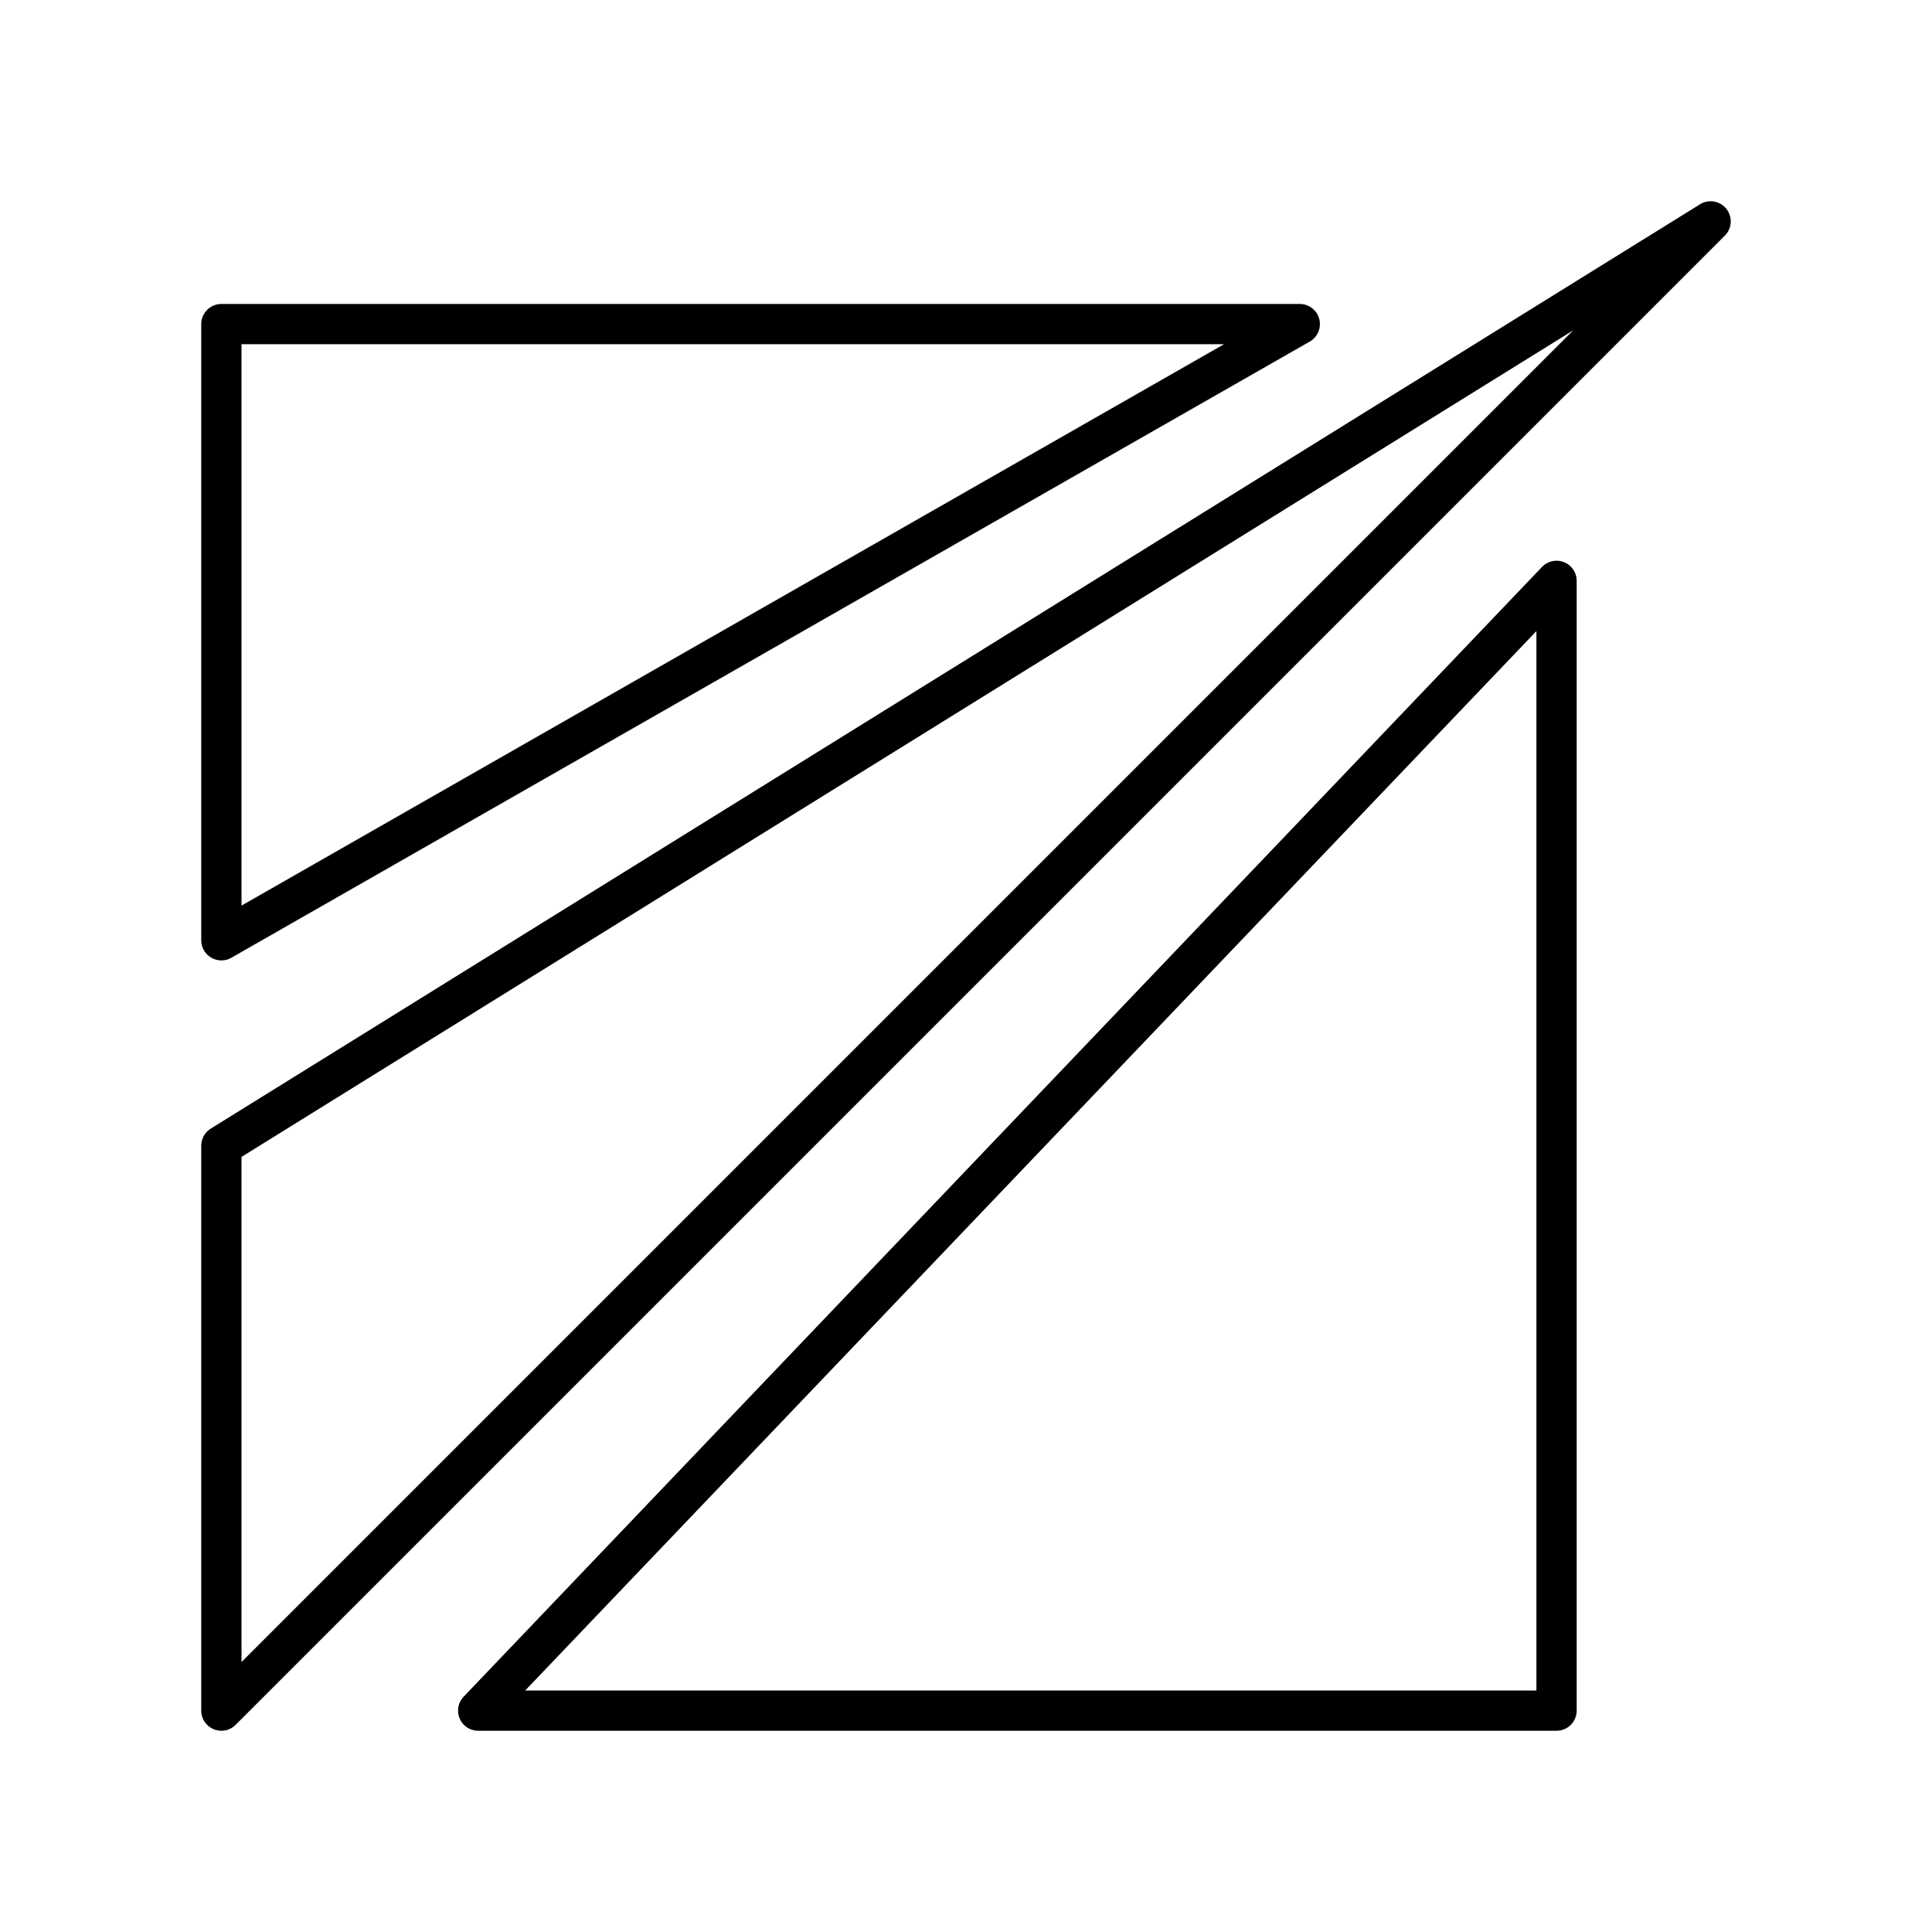
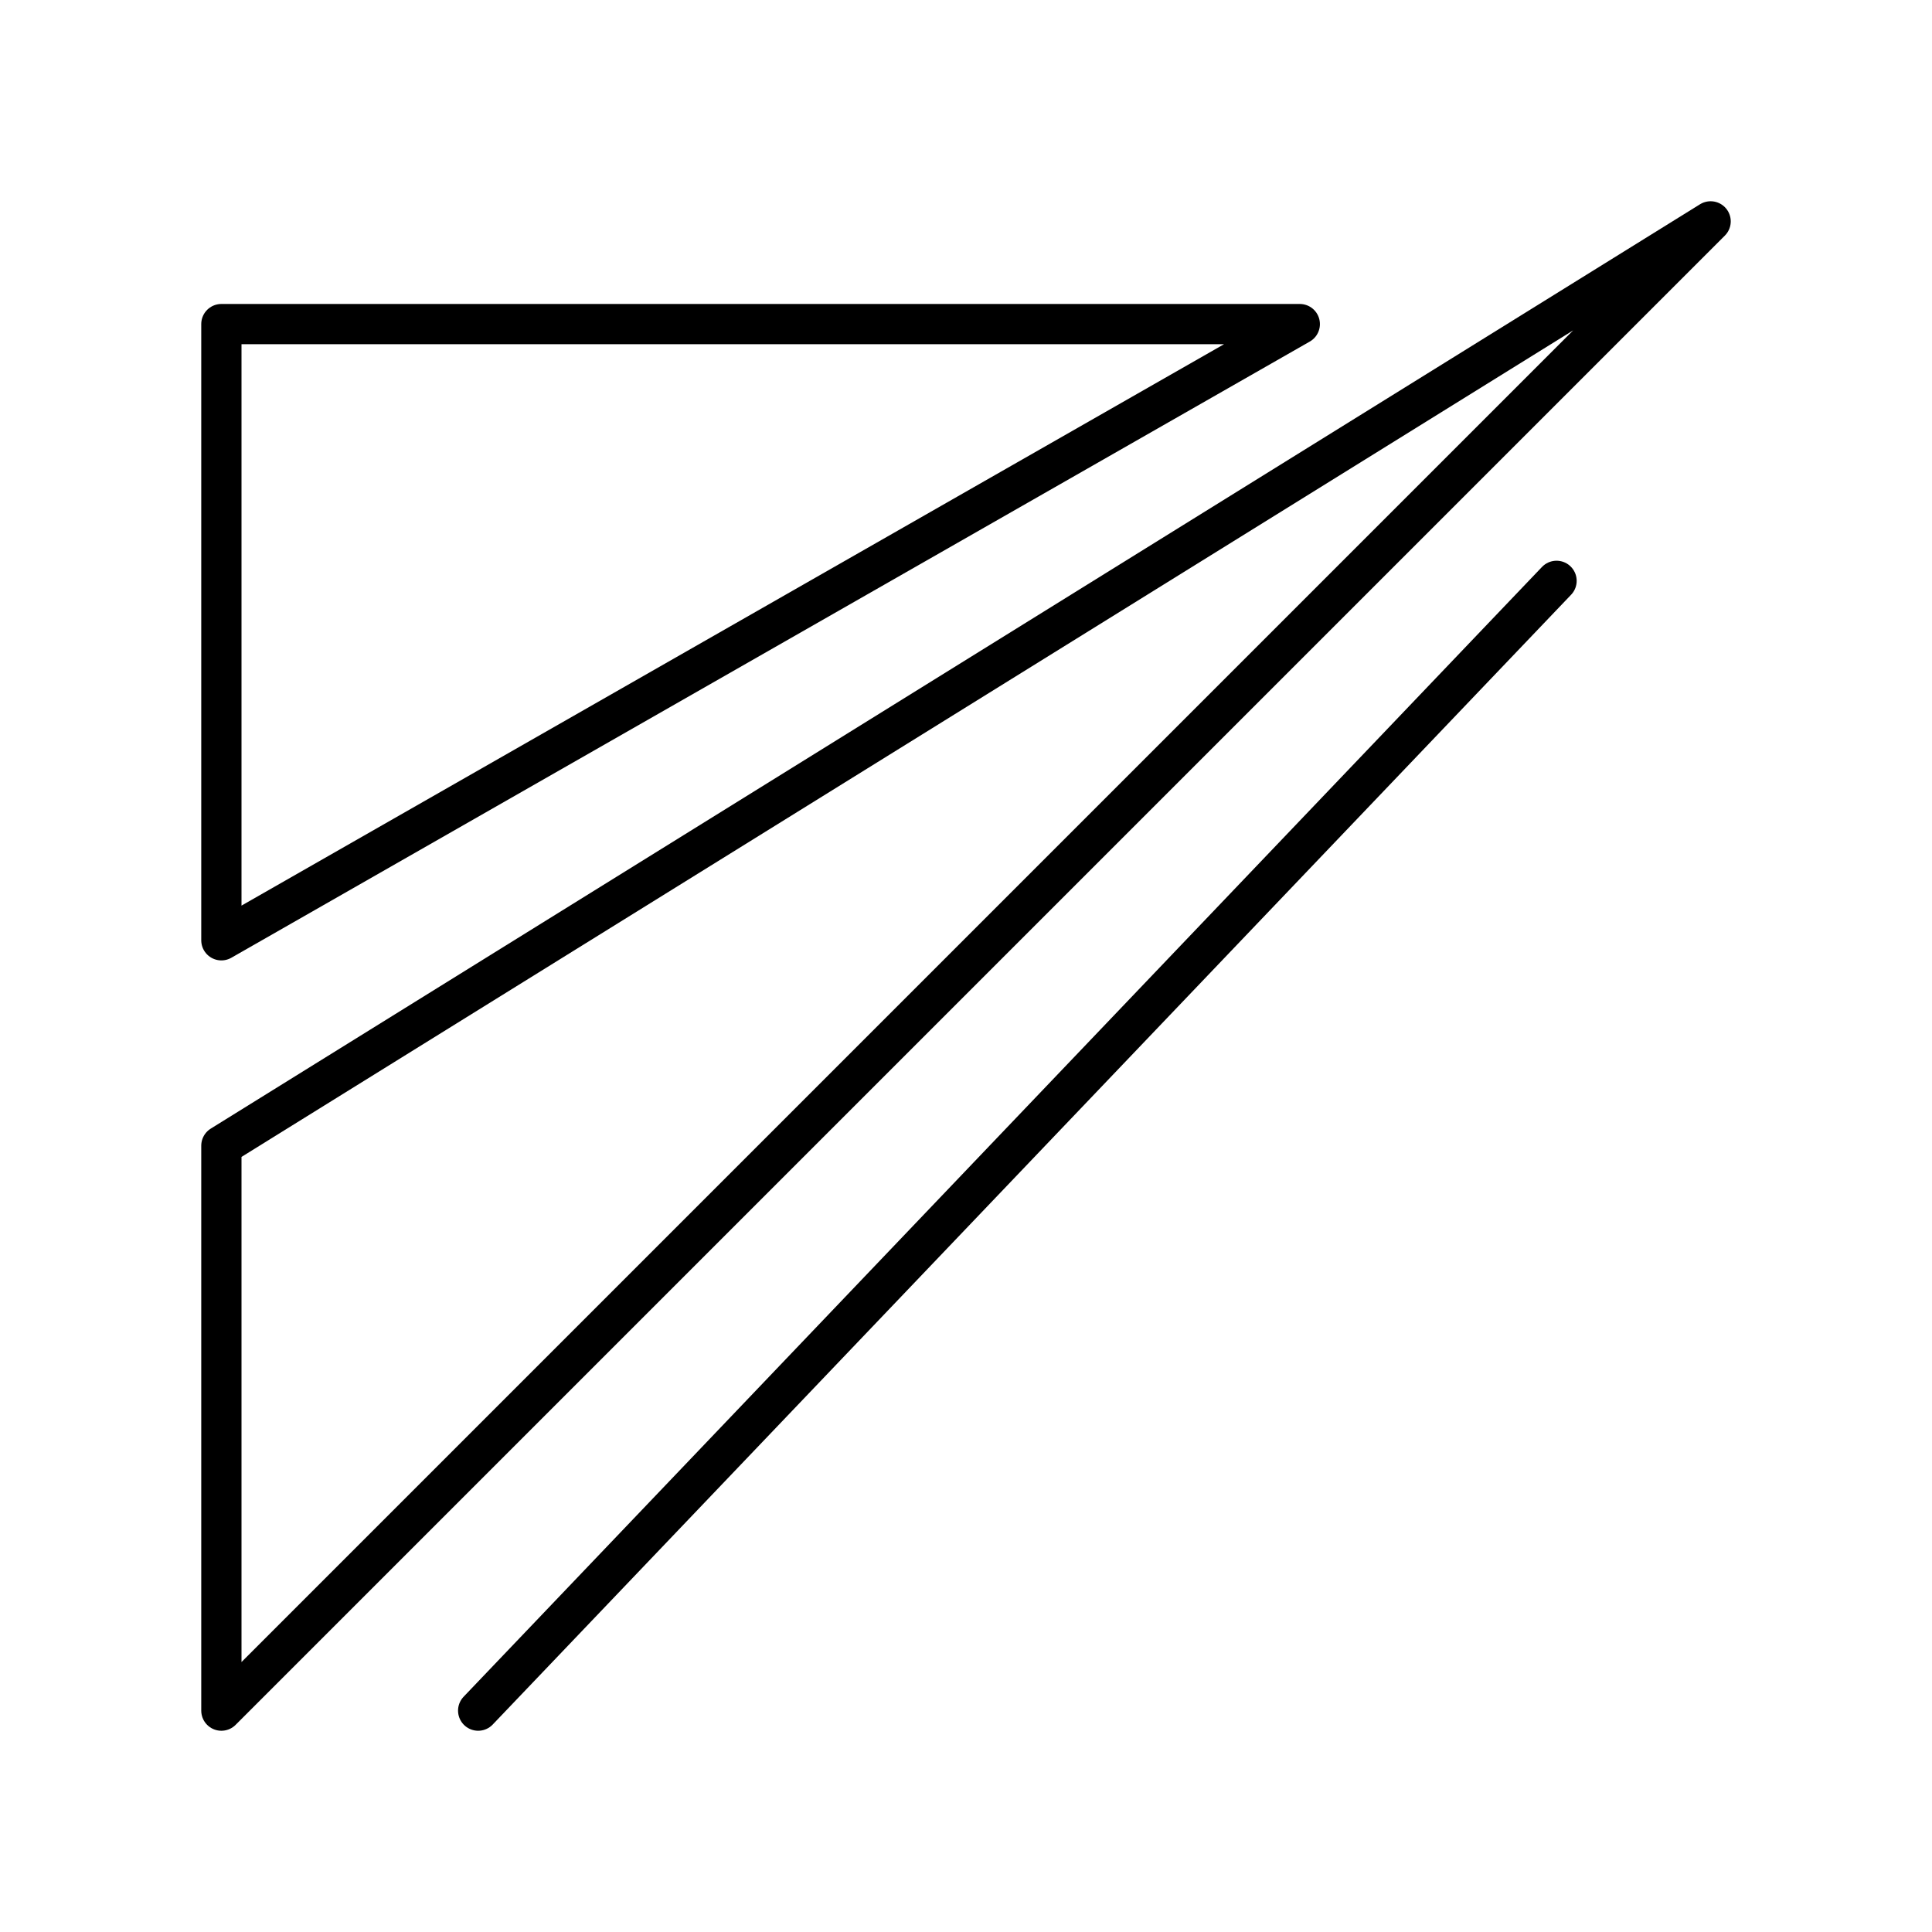
<svg xmlns="http://www.w3.org/2000/svg" width="800" height="800" viewBox="0 0 48 48">
-   <path fill="none" stroke="currentColor" stroke-linecap="round" stroke-linejoin="round" d="M32.293 8.052L5.5 23.361V8.052zm6.379 6.379L11.88 42.5h26.792zM5.5 28.465V42.5l37-37z" />
+   <path fill="none" stroke="currentColor" stroke-linecap="round" stroke-linejoin="round" d="M32.293 8.052L5.5 23.361V8.052zm6.379 6.379L11.88 42.5zM5.5 28.465V42.5l37-37z" />
</svg>